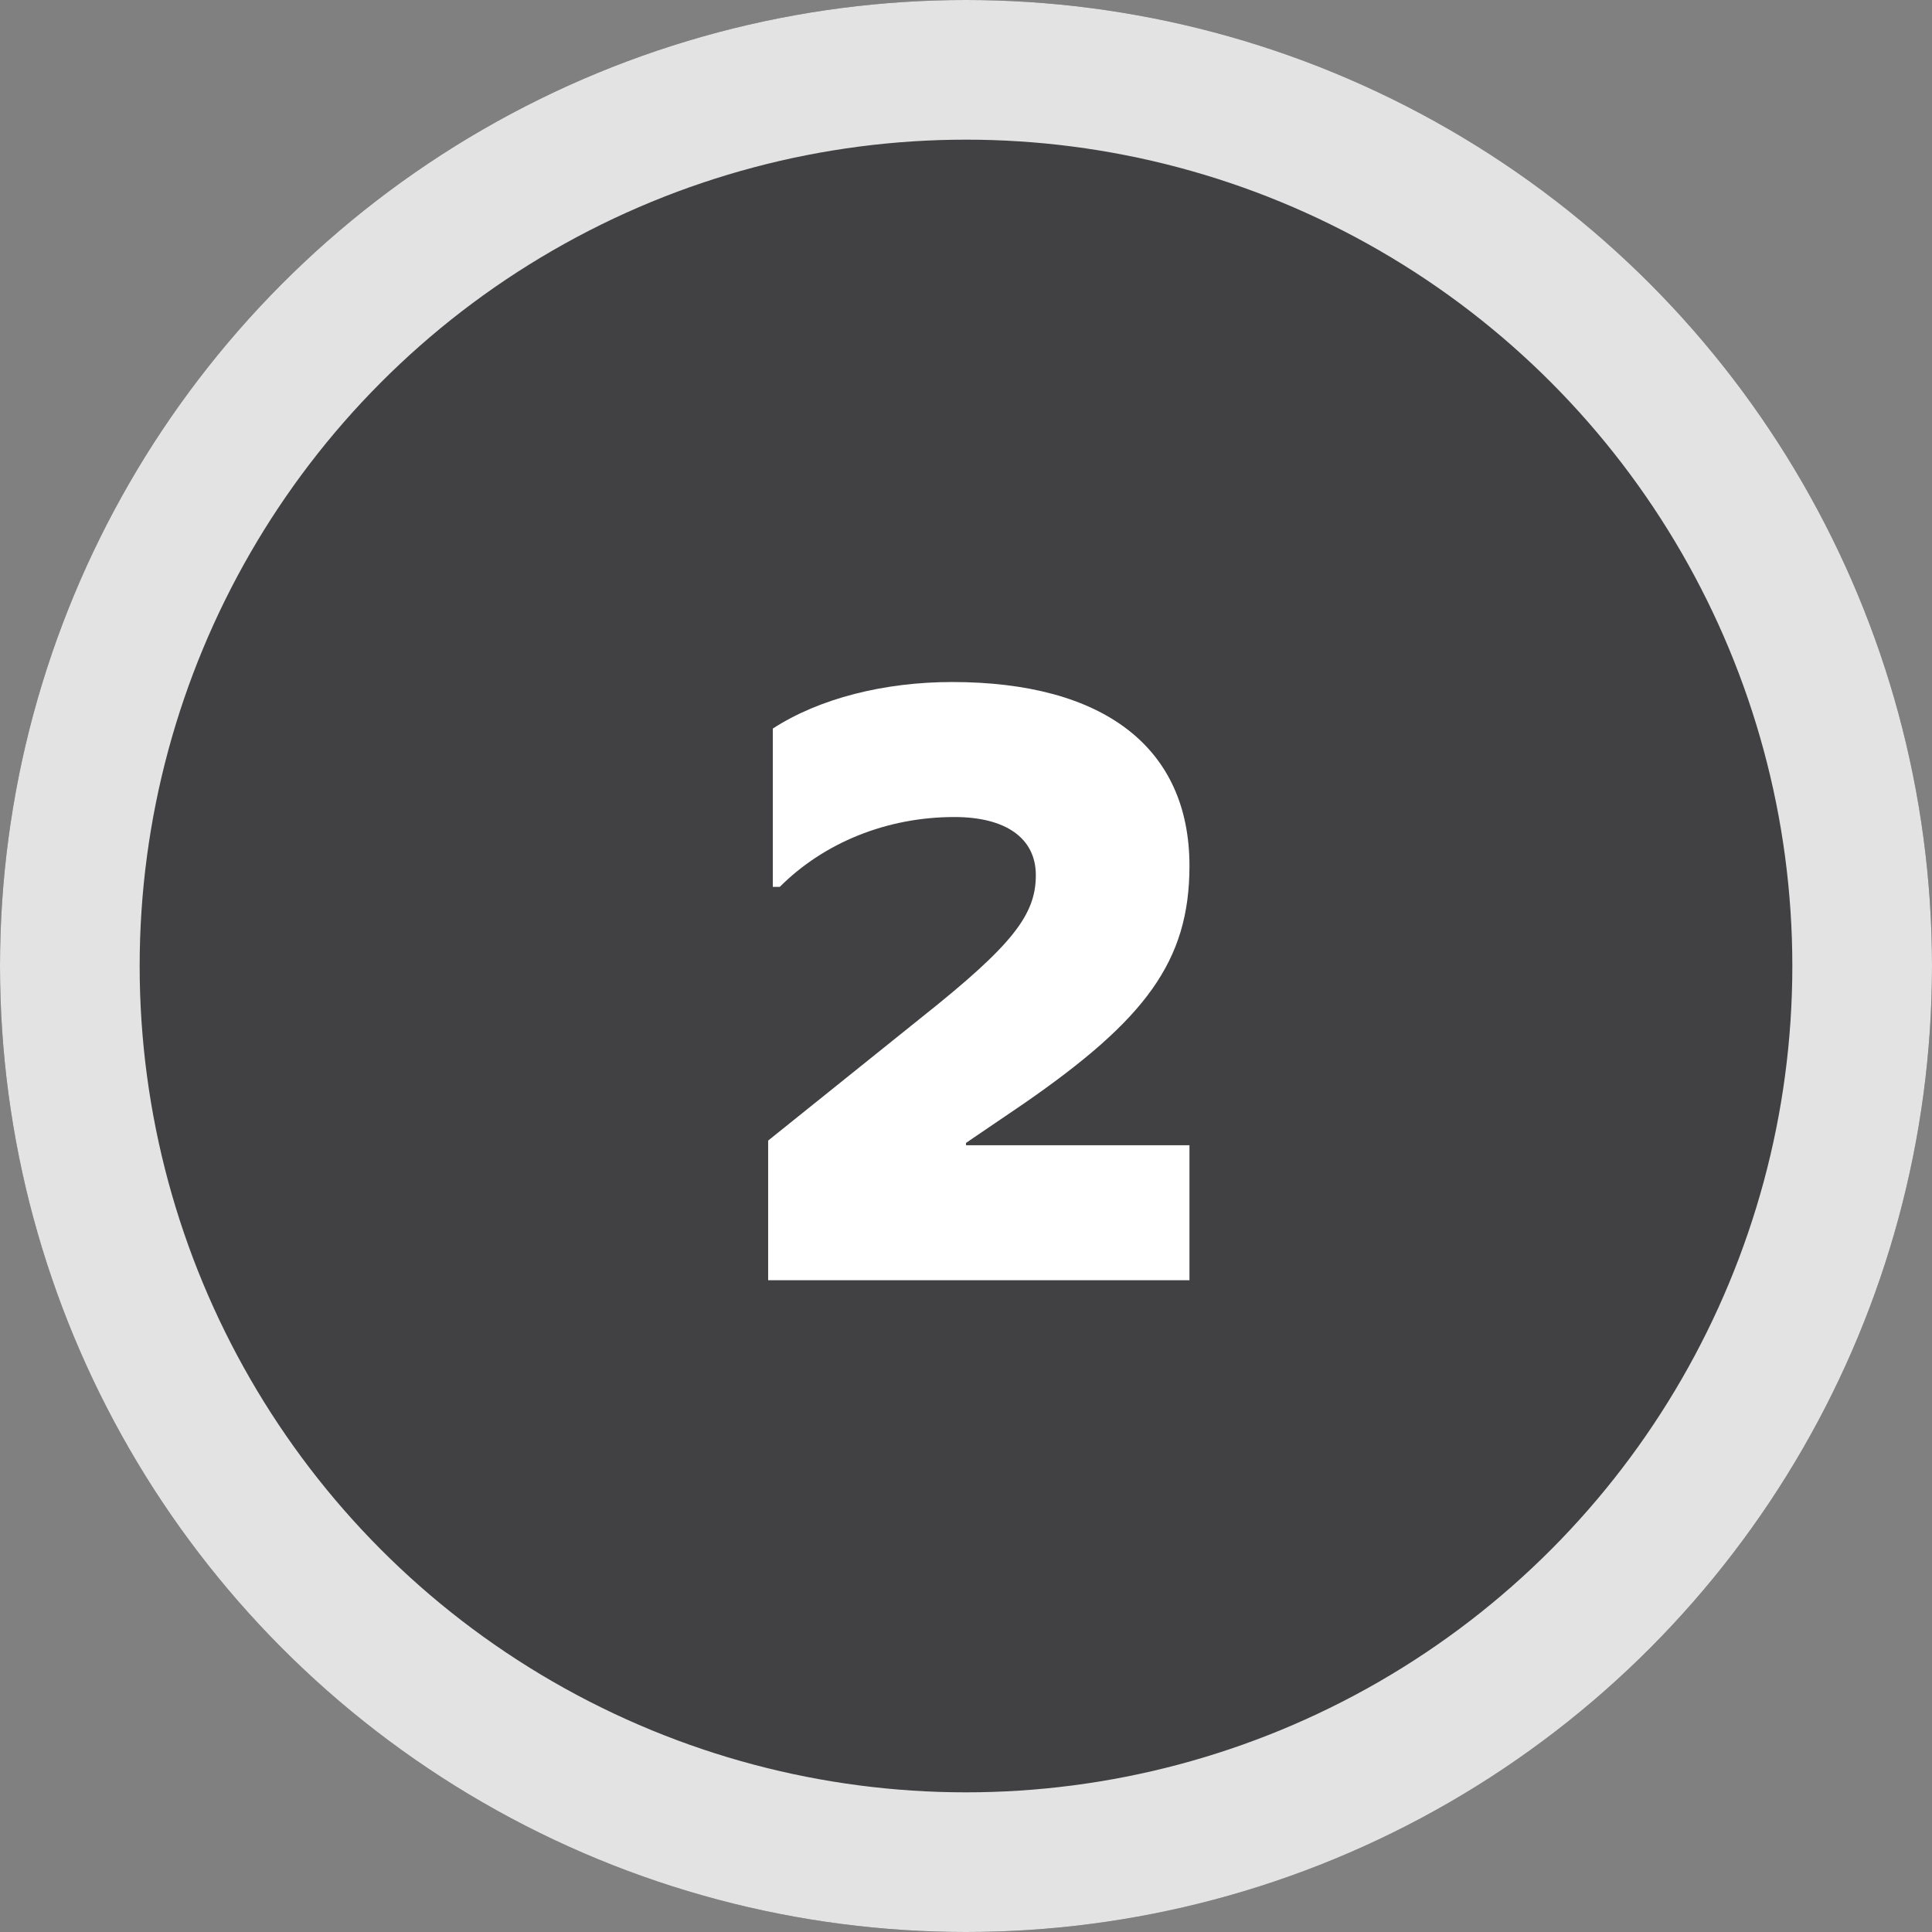
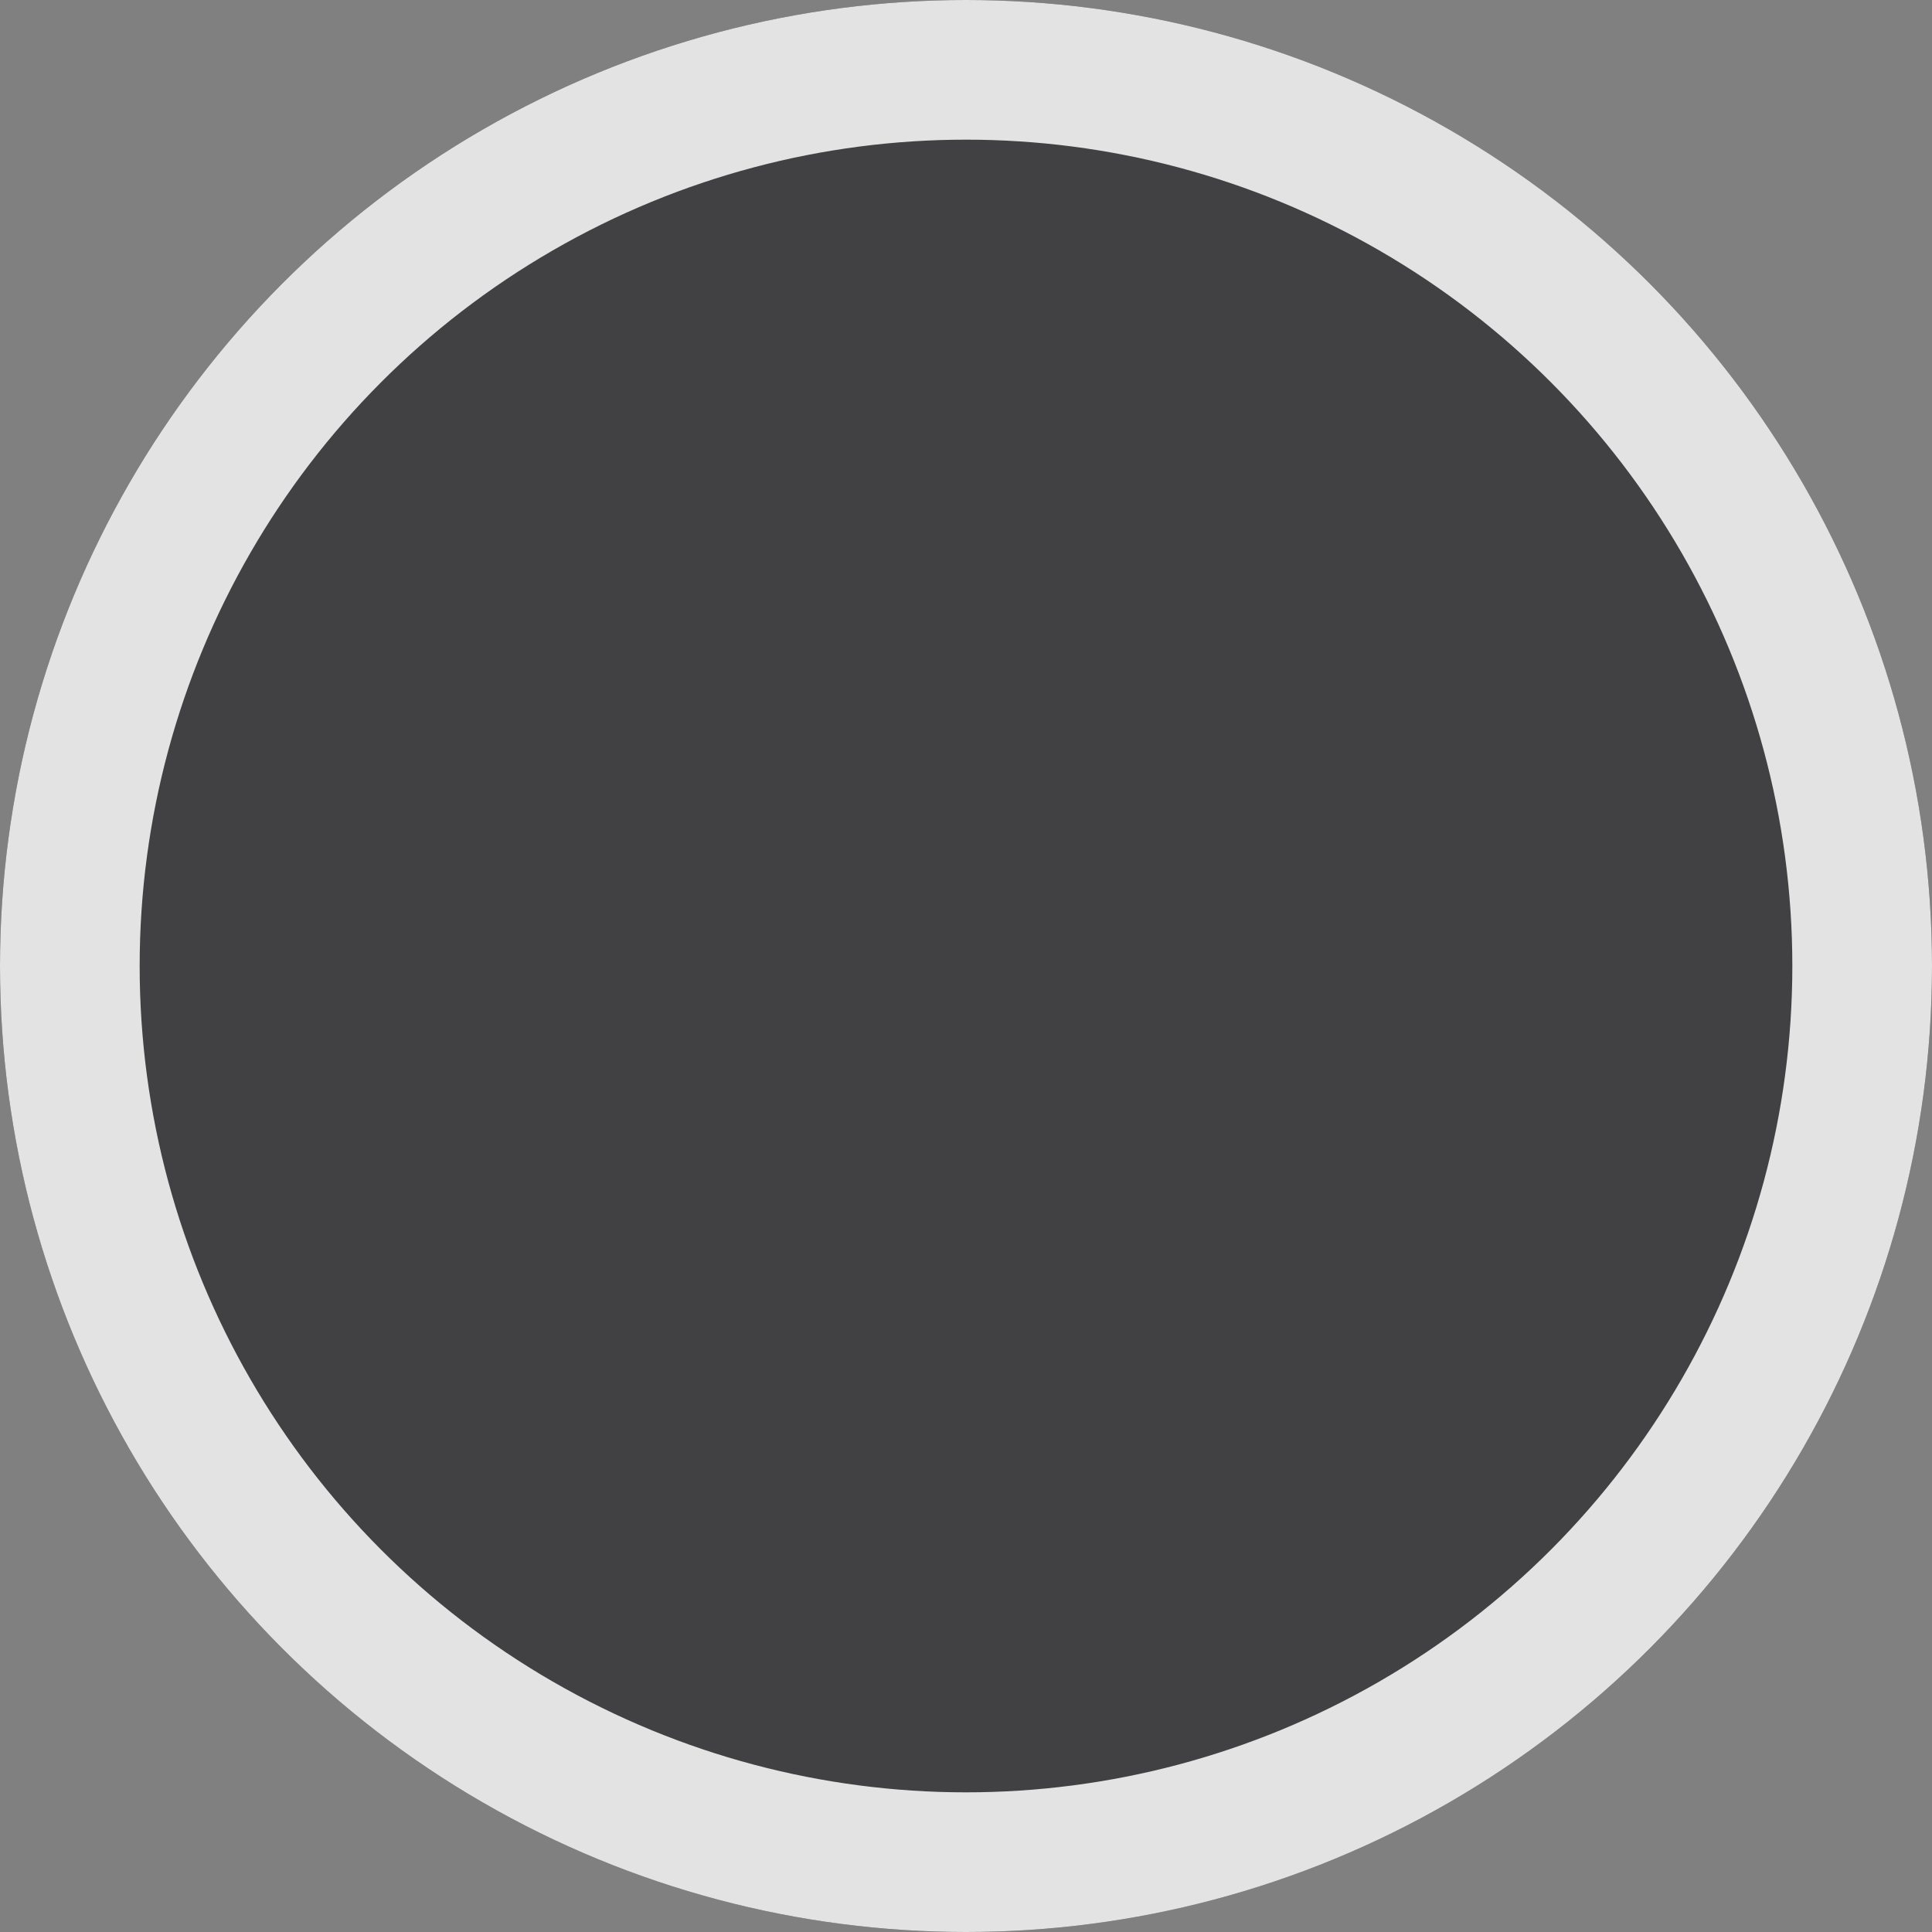
<svg xmlns="http://www.w3.org/2000/svg" version="1.1" id="Layer_1" x="0px" y="0px" viewBox="0 0 83 83" style="enable-background:new 0 0 83 83;" xml:space="preserve">
  <rect x="0" y="0" width="83" height="83" fill="#808080" stroke="none" />
  <style type="text/css">
	.st0{fill:#414042;}
	.st1{fill:none;stroke:#E3E3E3;stroke-width:6;}
	.st2{enable-background:new    ;}
	.st3{fill:#FFFFFF;}
</style>
  <g id="Group_1269" transform="translate(-912 -4512)">
    <g id="Ellipse_158" transform="translate(912 4512)">
      <circle class="st0" cx="41.5" cy="41.5" r="41.5" />
      <circle class="st1" cx="41.5" cy="41.5" r="38.5" />
    </g>
    <g class="st2">
-       <path class="st3" d="M963.2,4567H945v-6l6.6-5.3c3.9-3.1,4.9-4.4,4.9-6.1c0-1.6-1.3-2.5-3.5-2.5c-2.9,0-5.6,1.1-7.5,3h-0.3v-6.8    c2-1.3,4.8-2,7.7-2c6.5,0,10.2,2.8,10.2,7.9c0,4.1-1.9,6.6-7.1,10.2l-2.5,1.7v0.1h9.6V4567z" />
-     </g>
+       </g>
  </g>
</svg>